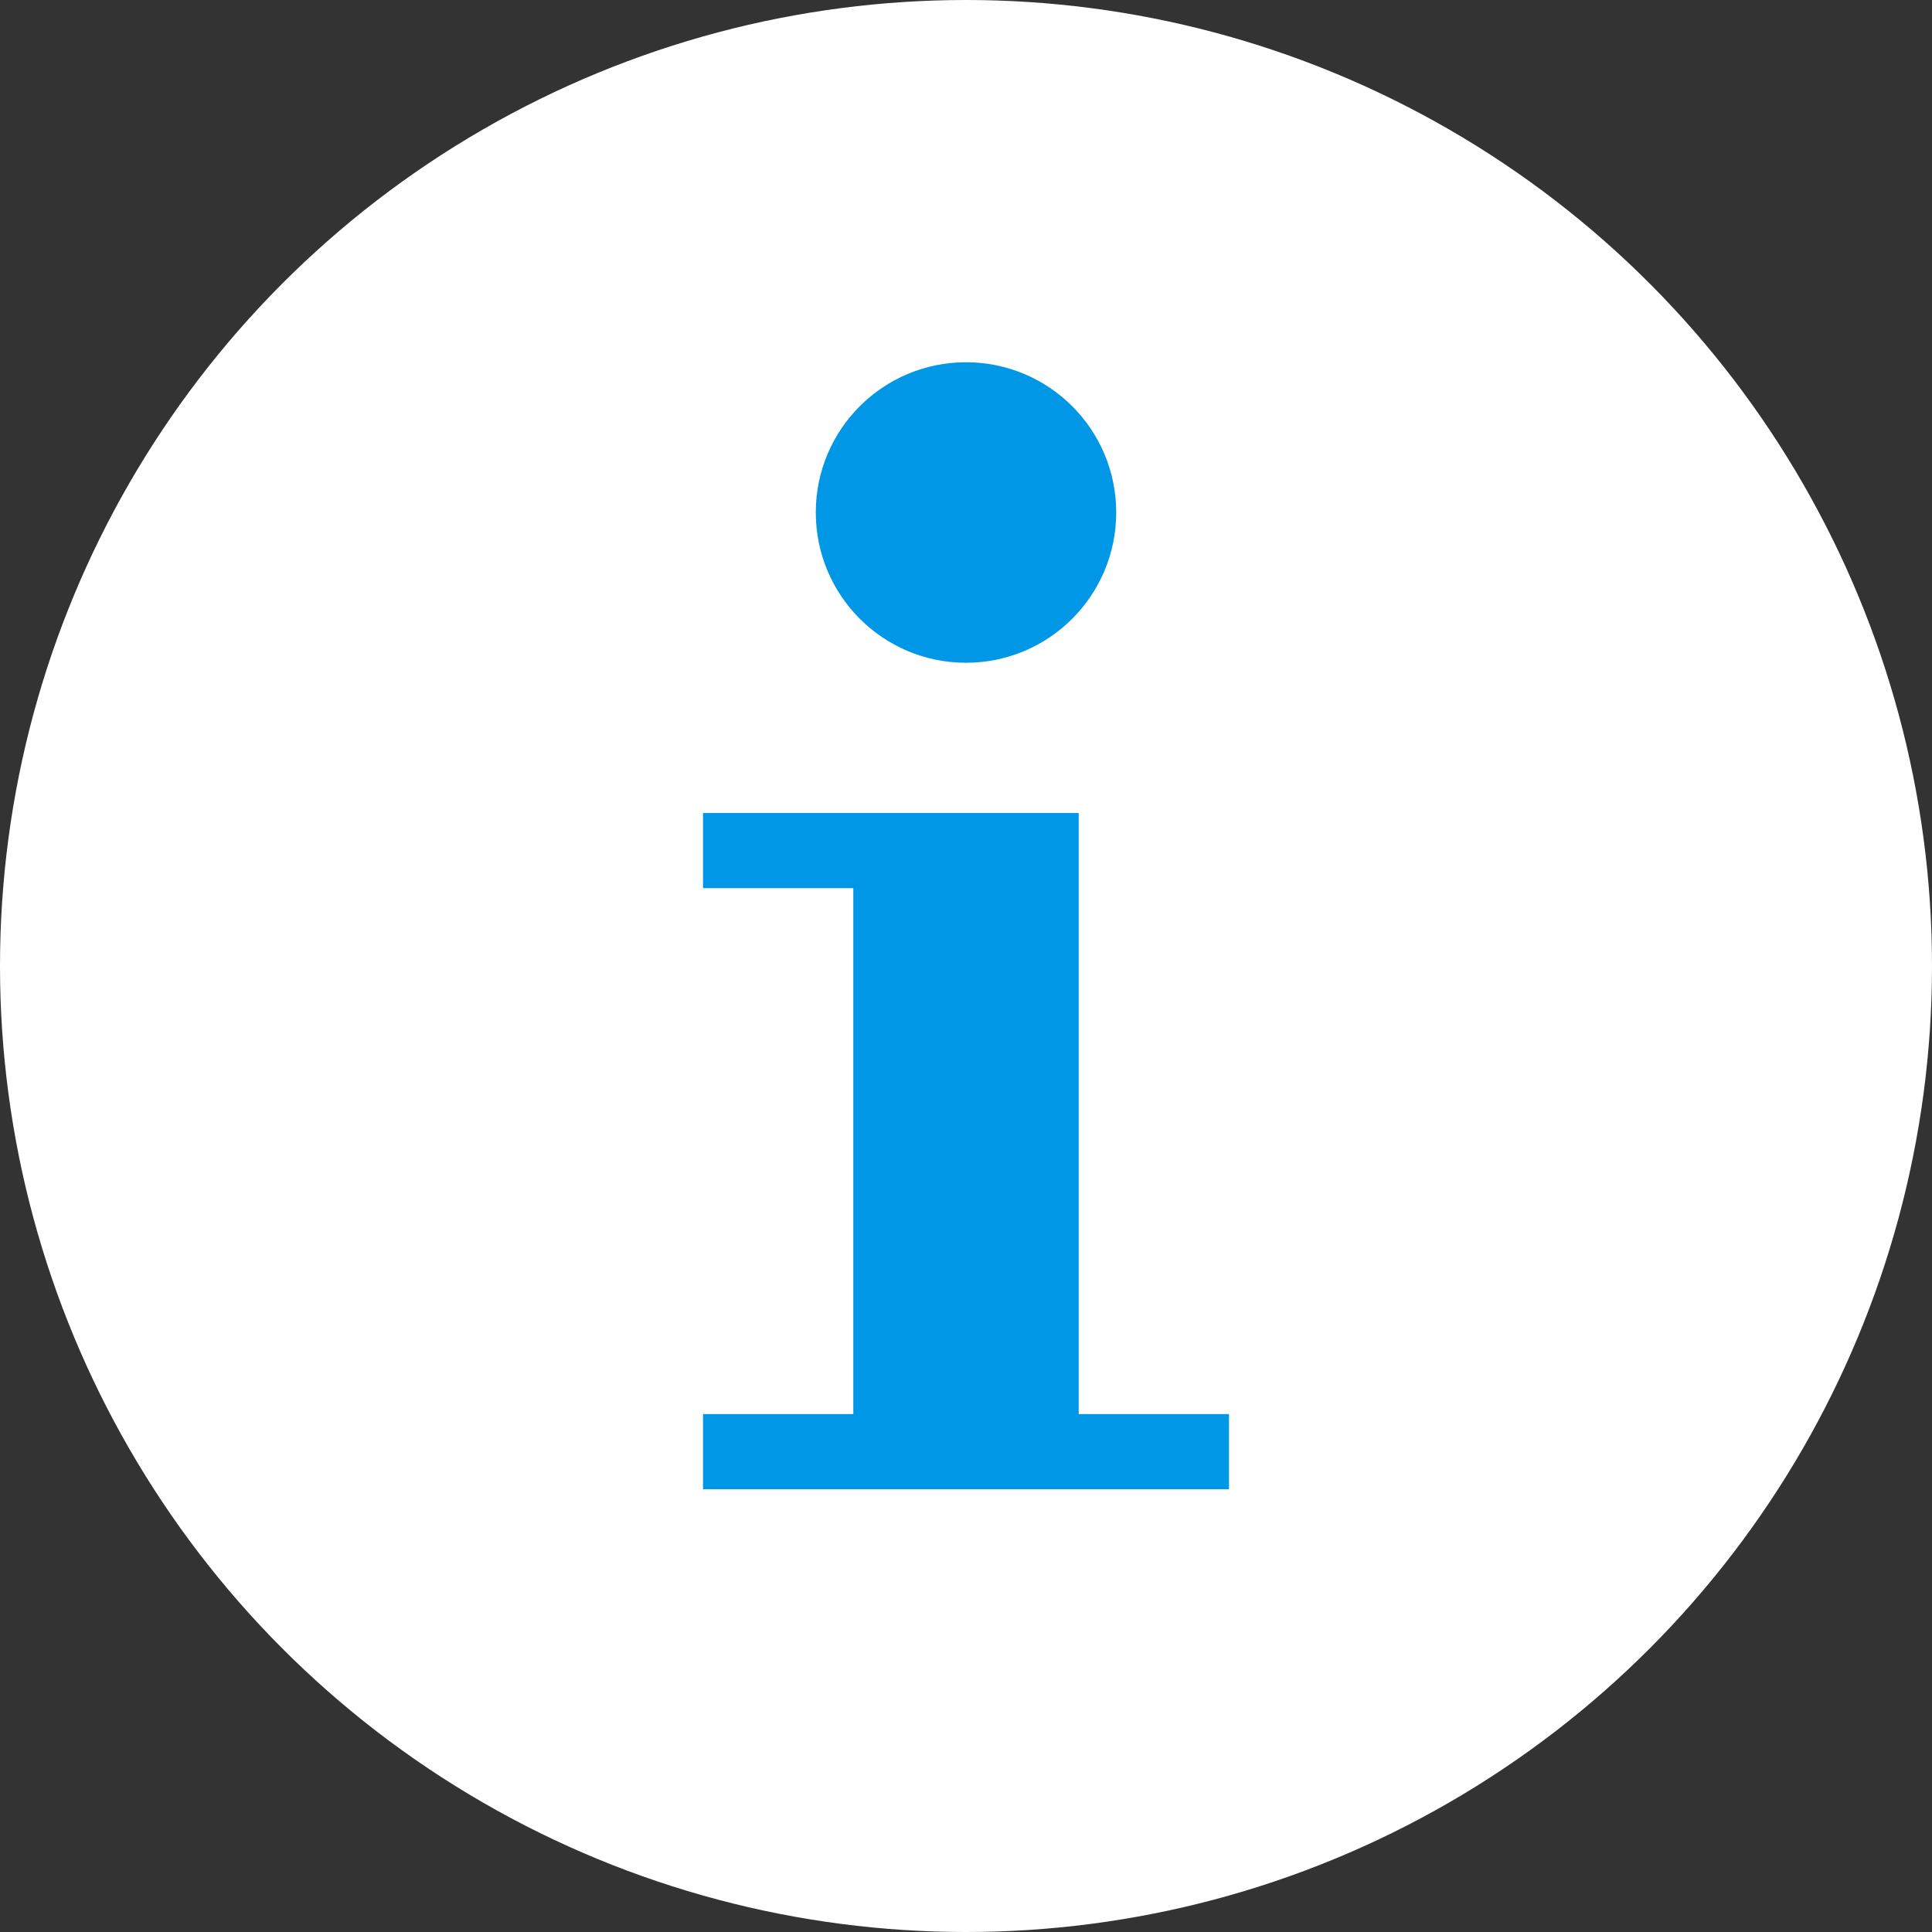
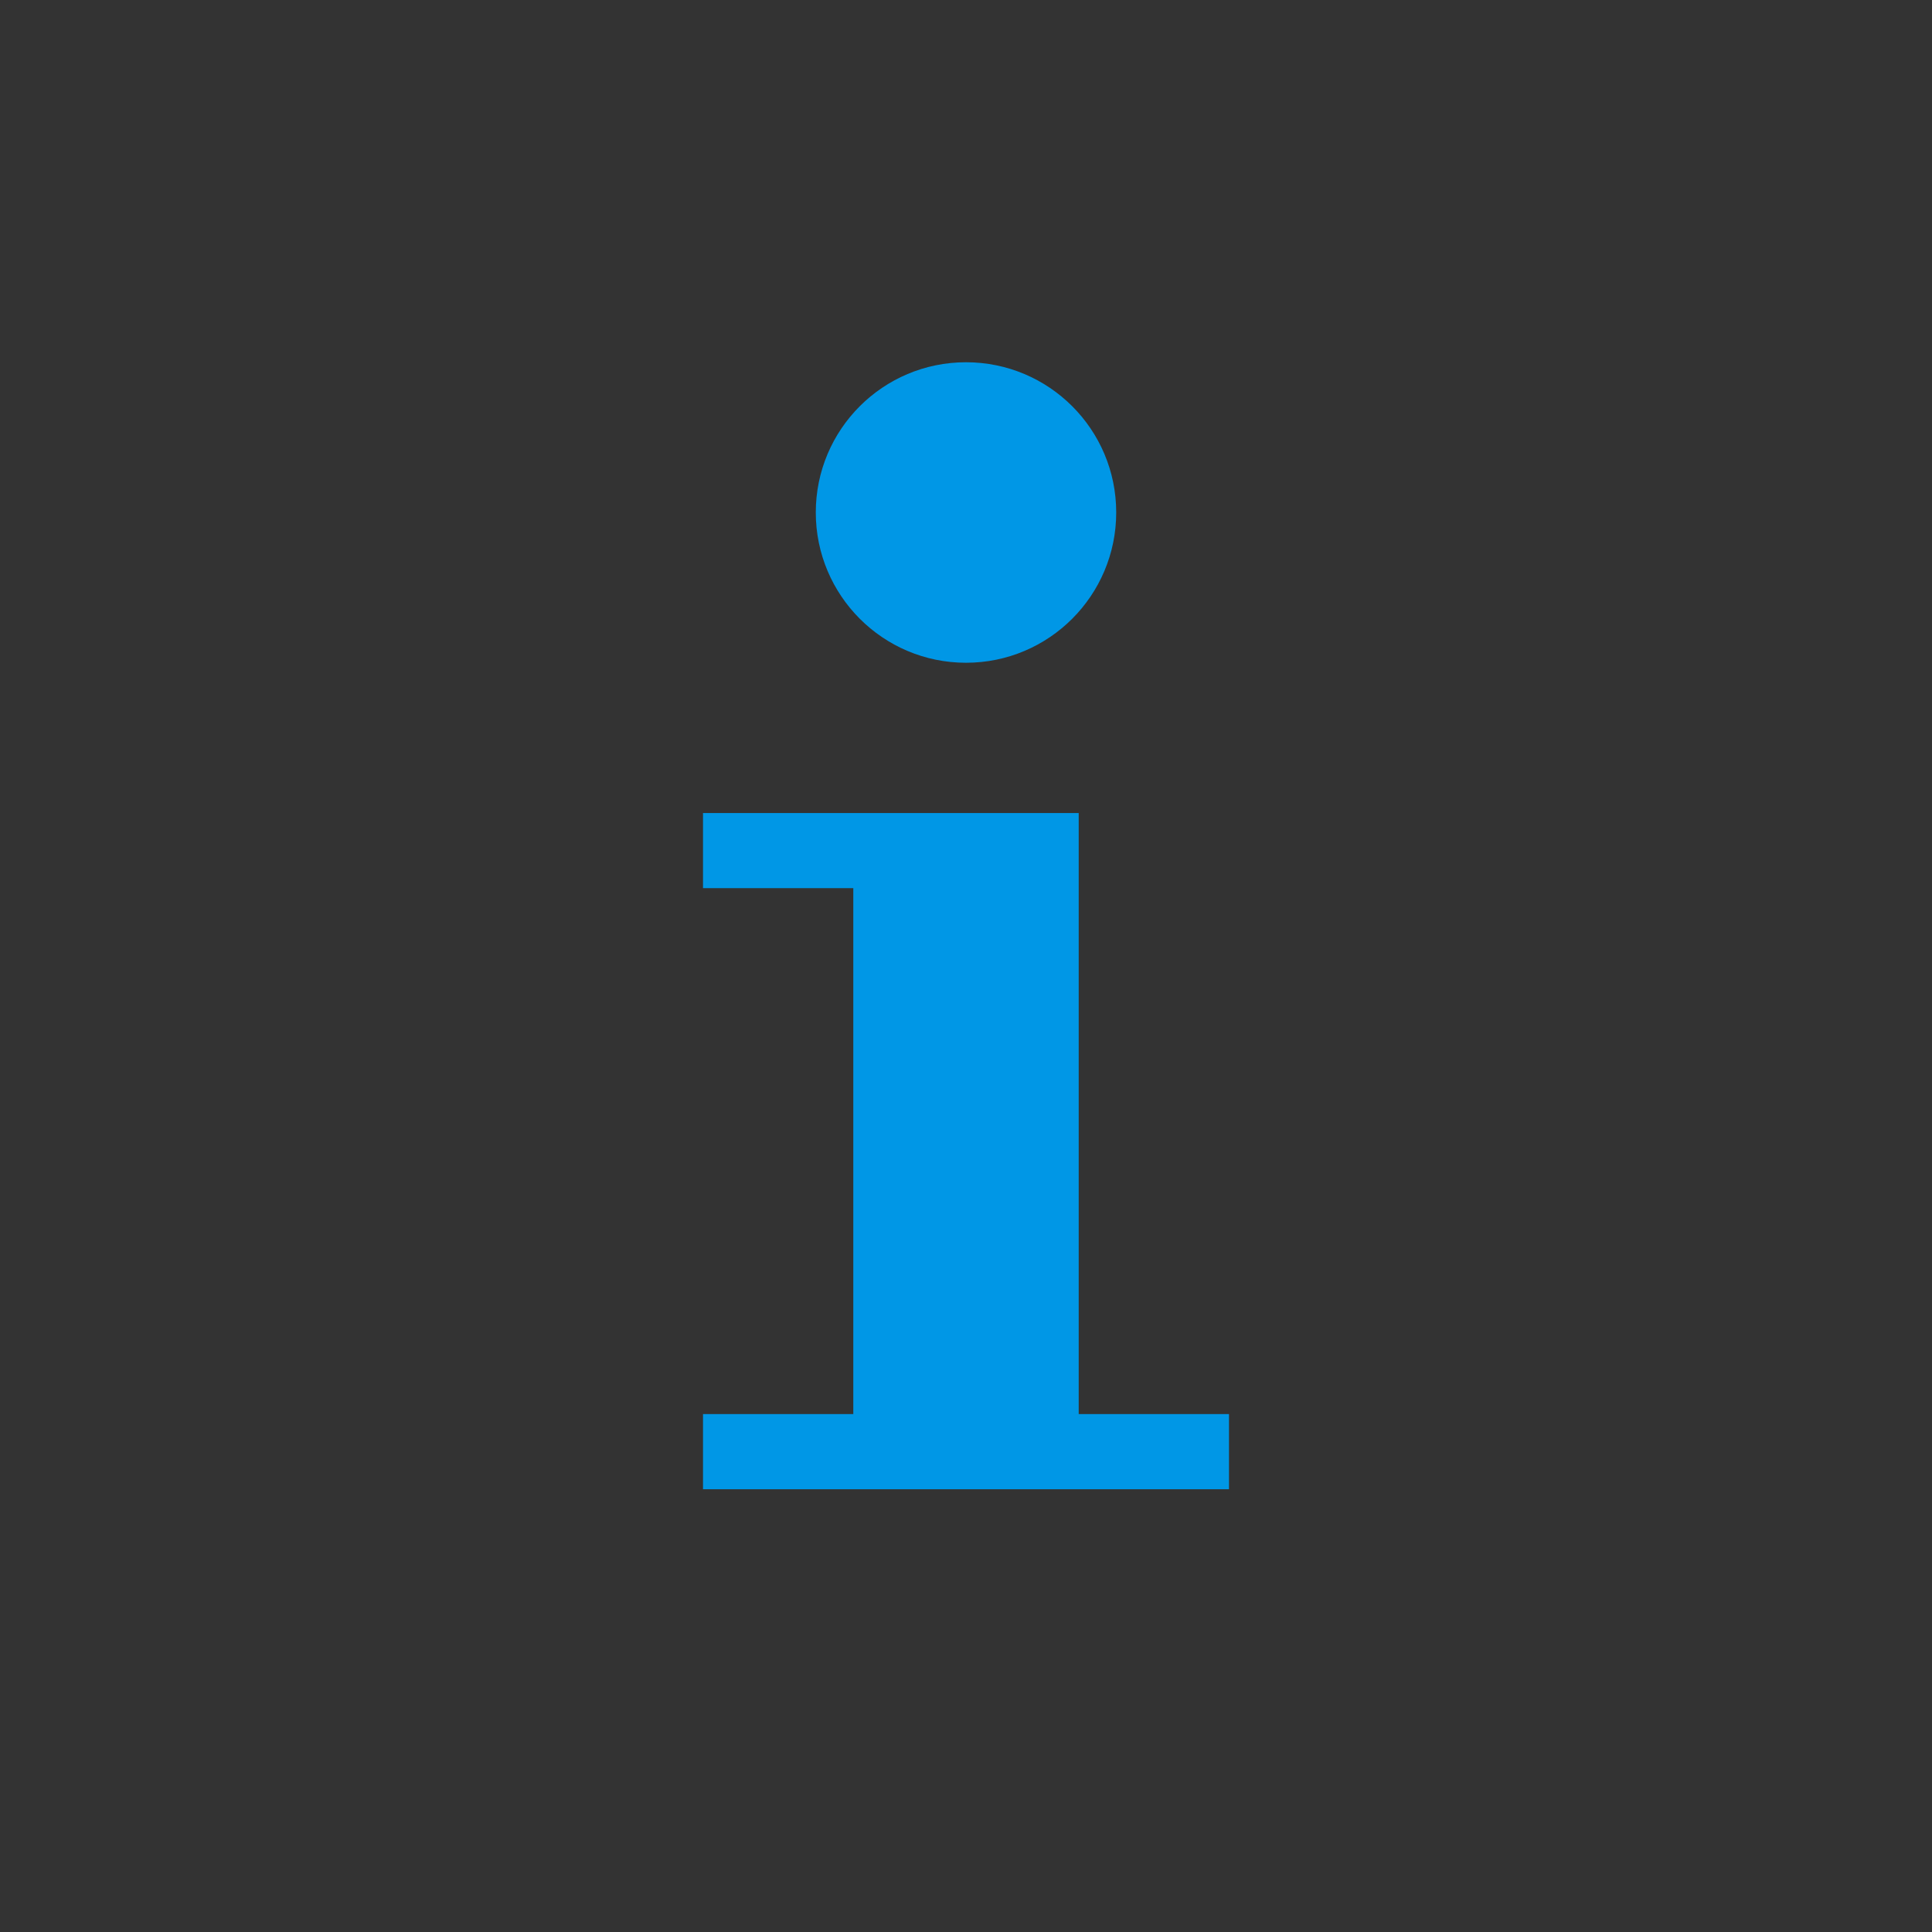
<svg xmlns="http://www.w3.org/2000/svg" width="24" height="24" viewBox="0 0 24 24" fill="none">
  <rect x="0" y="0" width="24" height="24" fill="#333333" stroke="none" />
-   <circle cx="12" cy="12" r="12" fill="white" />
  <path d="M13.4 17.566H15.267V18.5H8.733V17.566H10.6V11.033H8.733V10.1H13.4V17.566ZM12 4.5C13.031 4.5 13.866 5.335 13.866 6.366C13.866 7.397 13.031 8.233 12 8.233C10.969 8.233 10.134 7.397 10.134 6.366C10.134 5.335 10.969 4.5 12 4.5Z" fill="#0097E6" />
</svg>